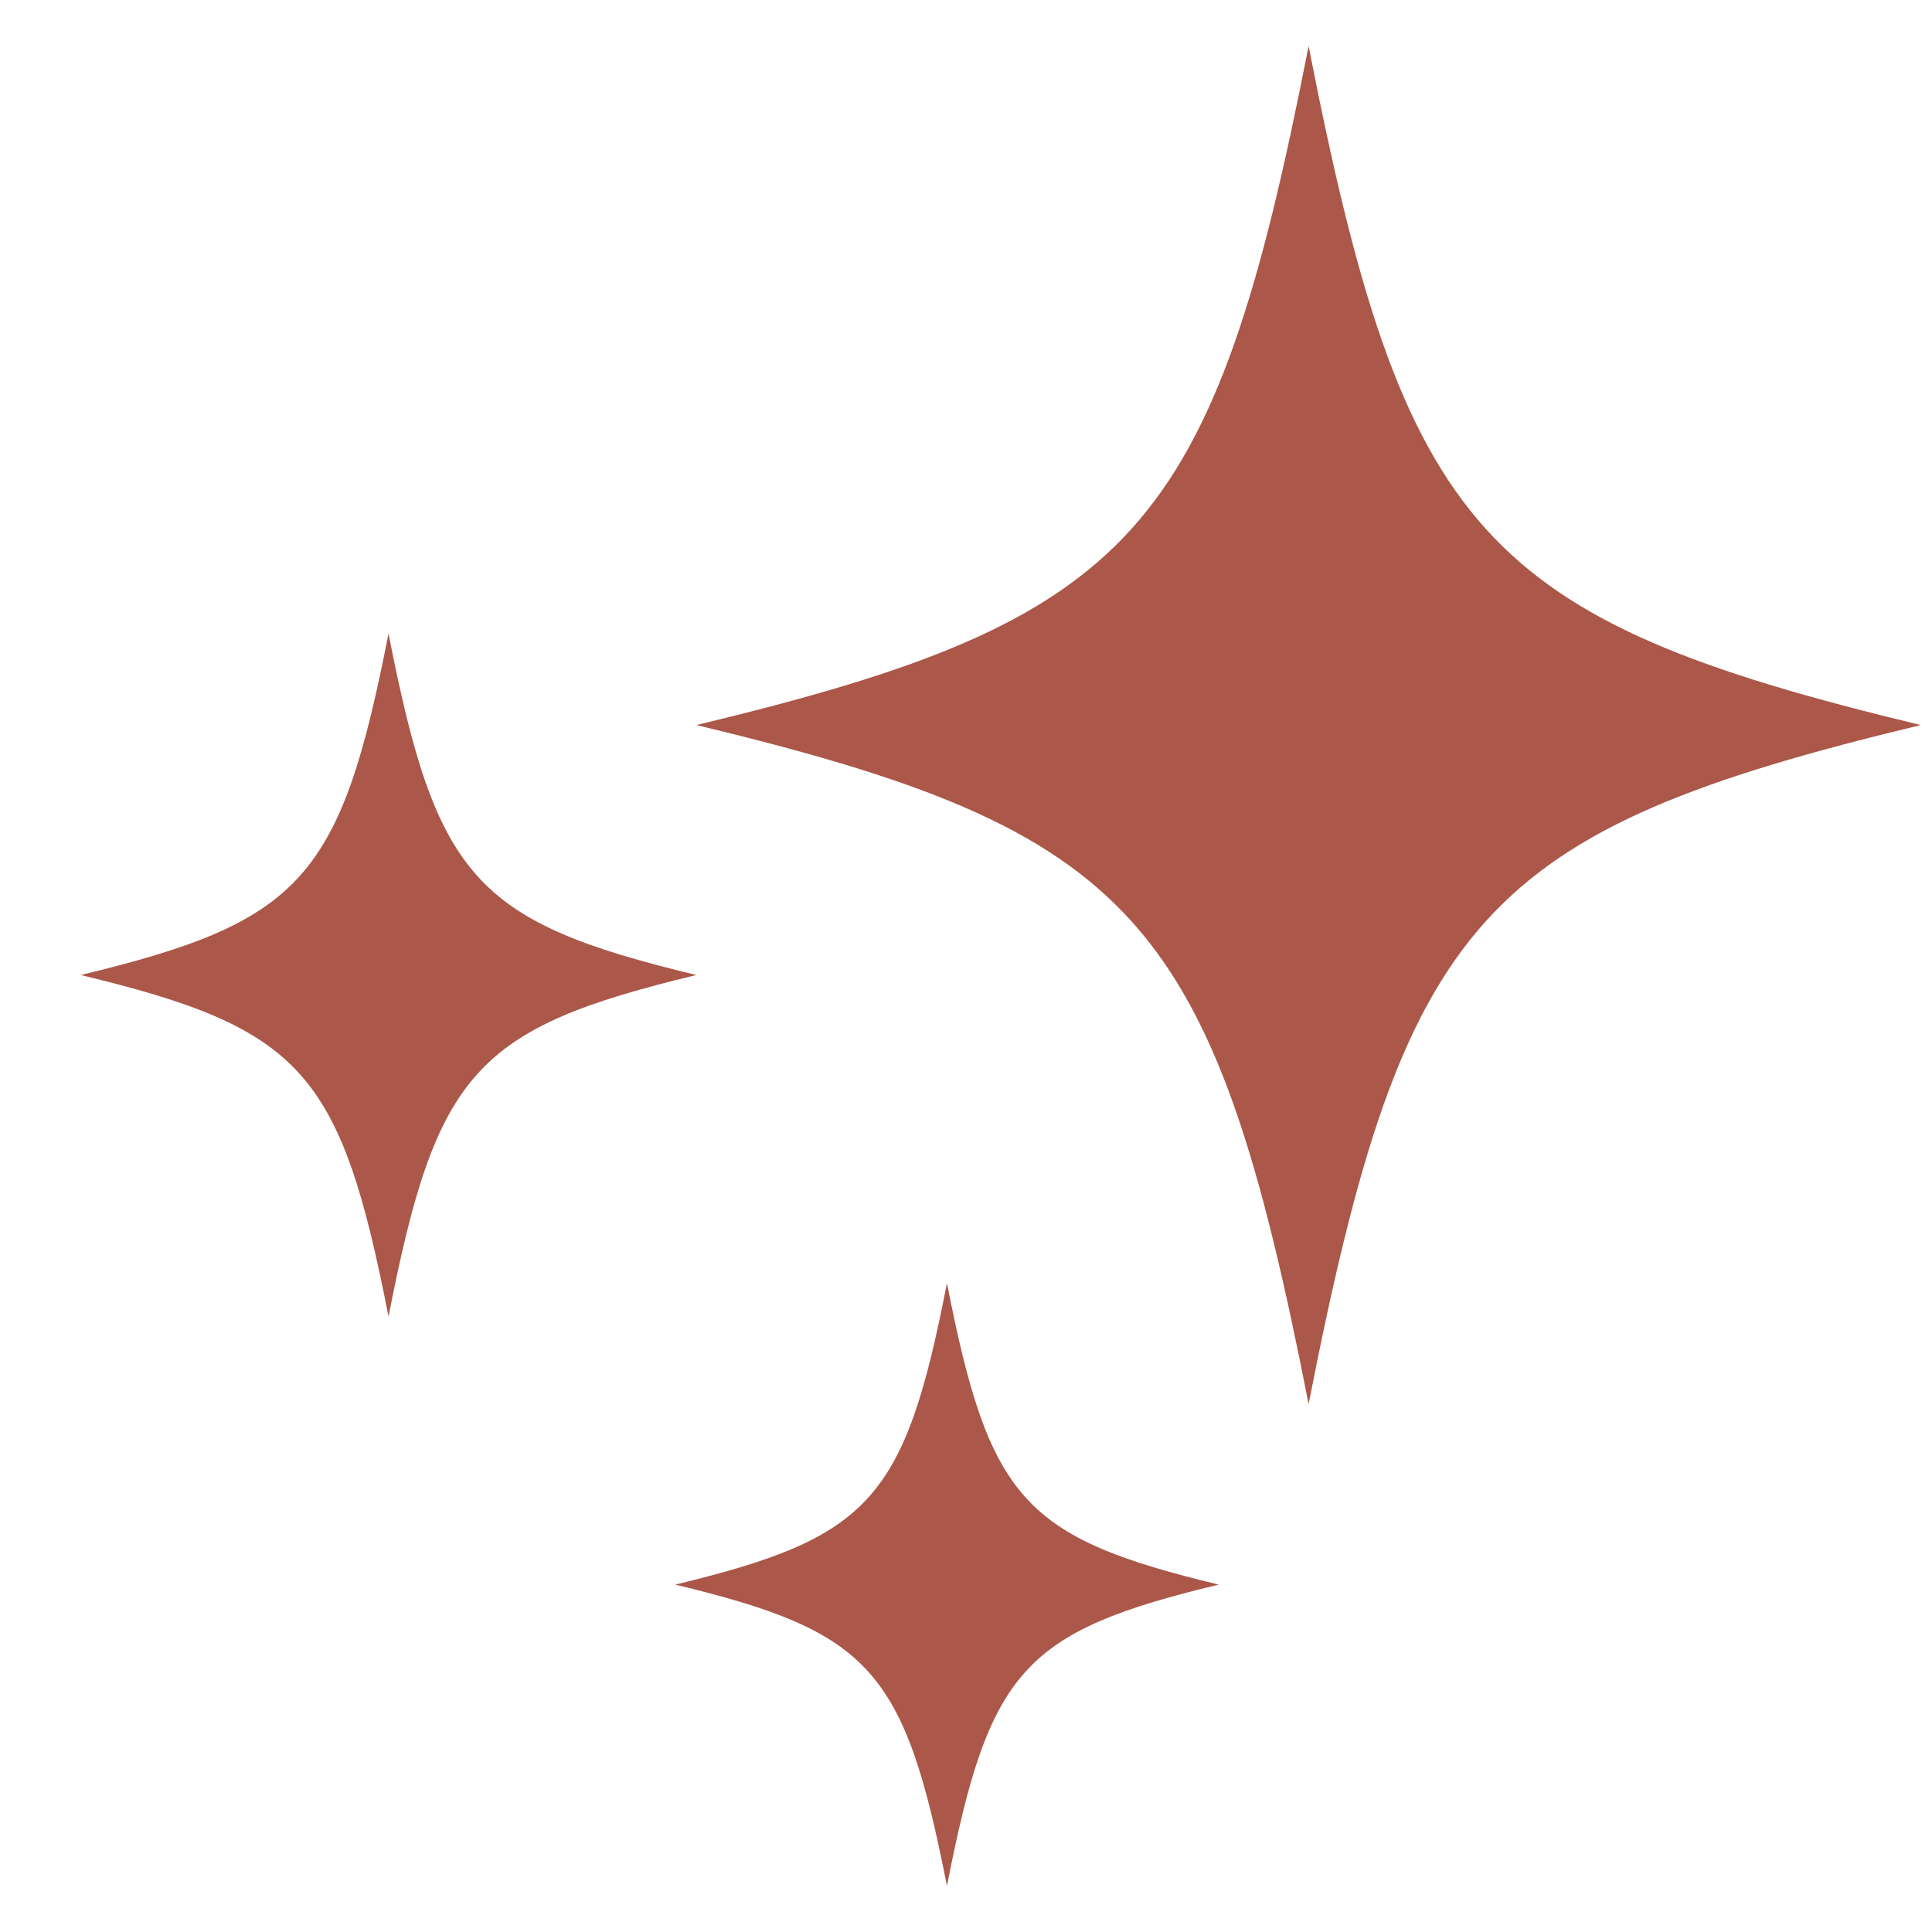
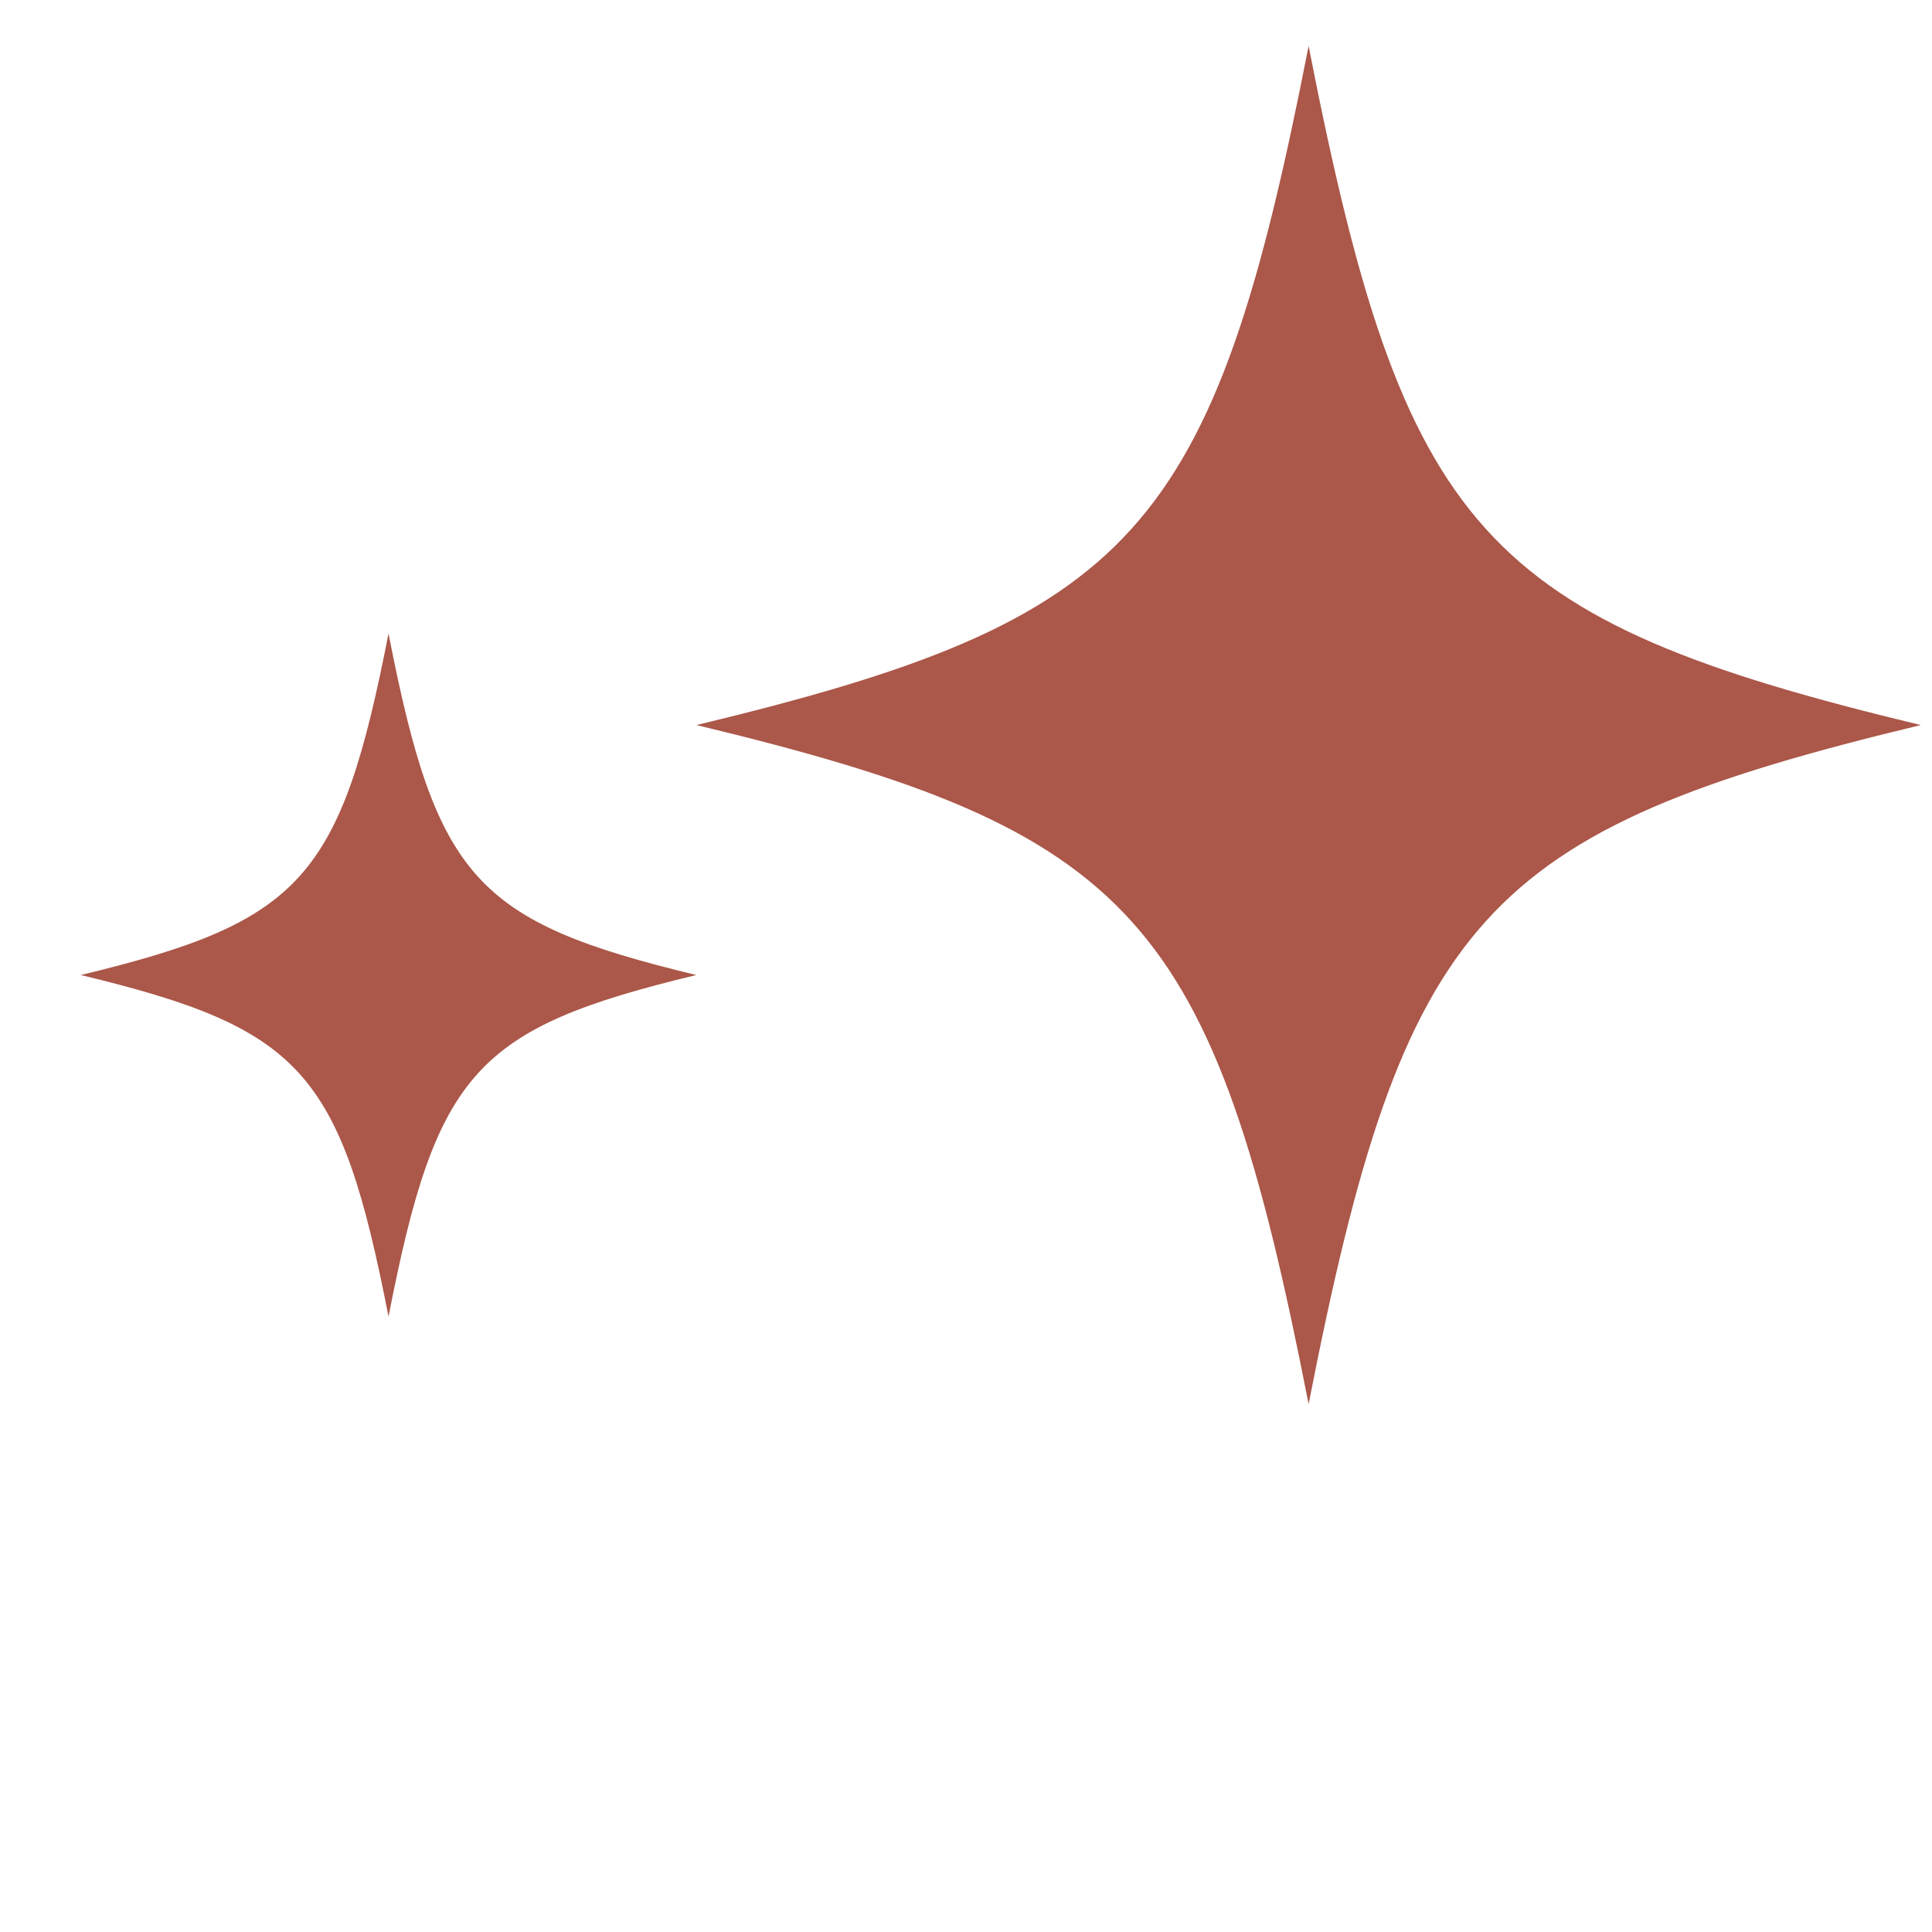
<svg xmlns="http://www.w3.org/2000/svg" width="21" height="21" viewBox="0 0 21 21" fill="none">
  <path d="M14.224 15.262C15.261 9.963 16.101 9.03 20.878 7.881C16.101 6.732 15.261 5.8 14.224 0.5C13.187 5.8 12.348 6.732 7.57 7.881C12.348 9.03 13.187 9.963 14.224 15.262Z" fill="#AB5749" />
-   <path d="M10.293 13.947C9.834 16.3 9.46 16.713 7.339 17.224C9.46 17.734 9.832 18.148 10.293 20.5C10.752 18.148 11.126 17.734 13.247 17.224C11.126 16.713 10.754 16.3 10.293 13.947Z" fill="#AB5749" />
  <path d="M7.569 10.598C5.167 11.177 4.744 11.645 4.223 14.31C3.702 11.645 3.28 11.177 0.878 10.598C3.28 10.019 3.702 9.551 4.223 6.886C4.744 9.551 5.167 10.019 7.569 10.598Z" fill="#AB5749" />
</svg>